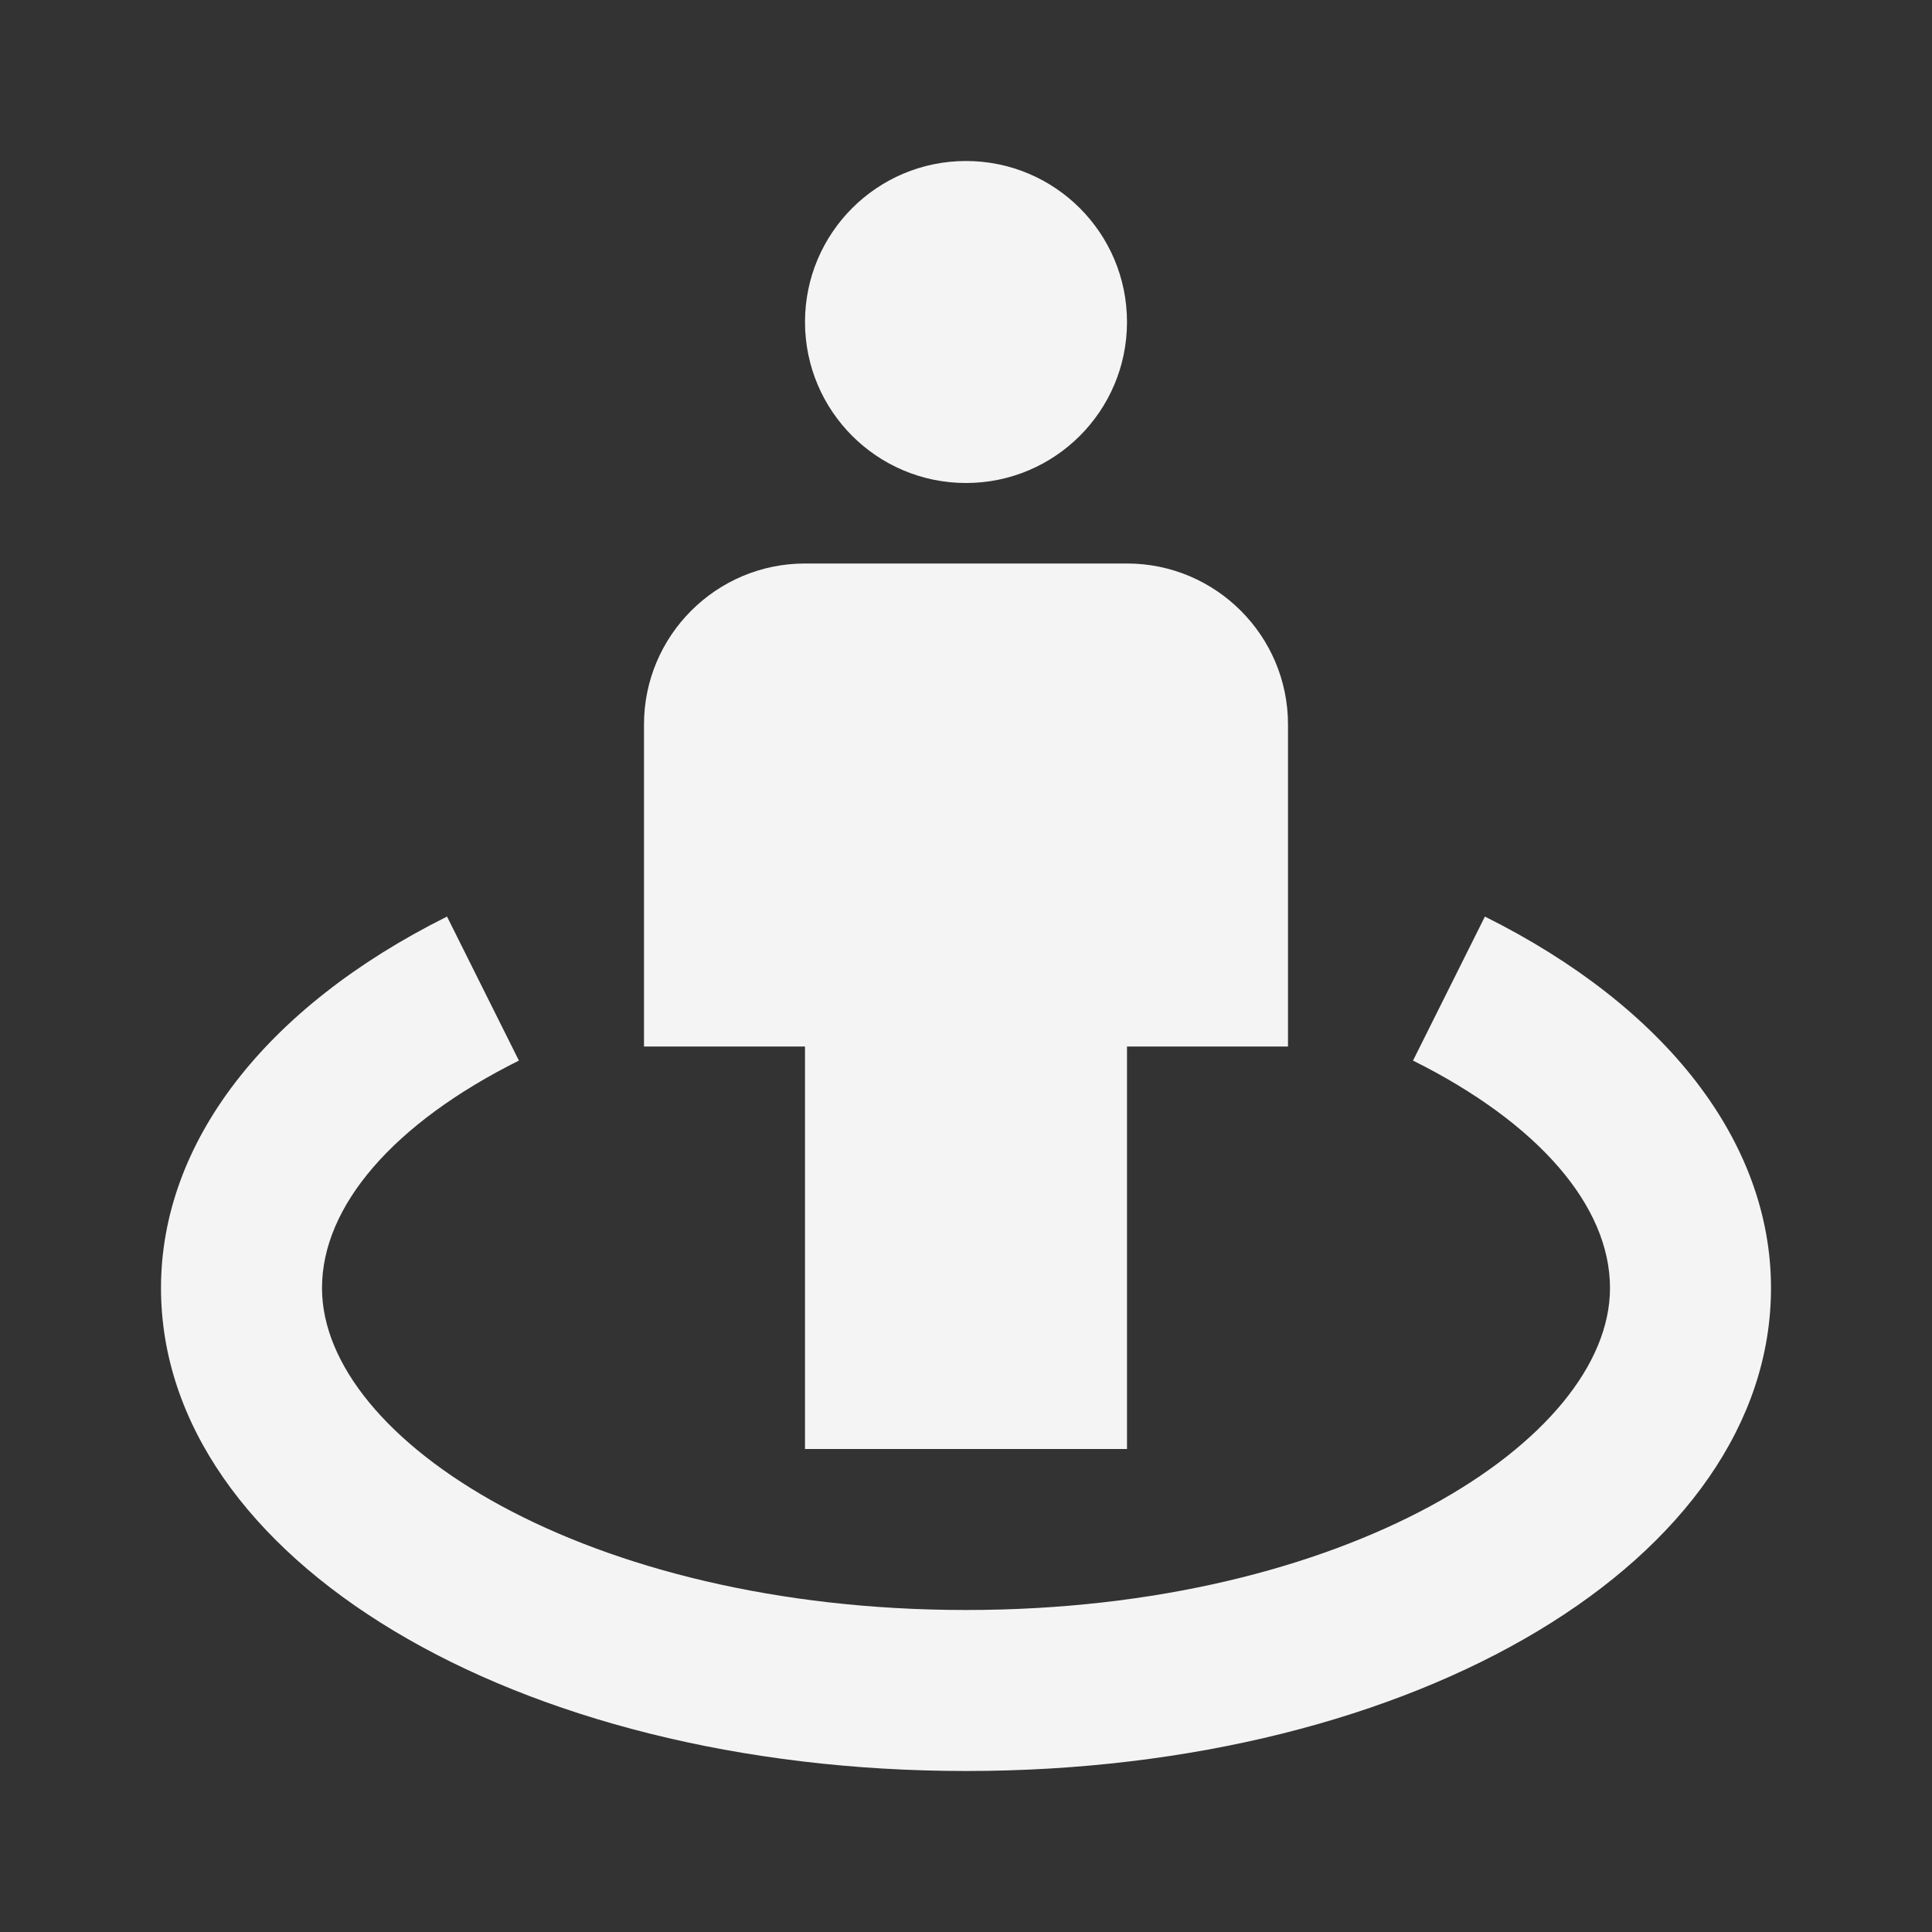
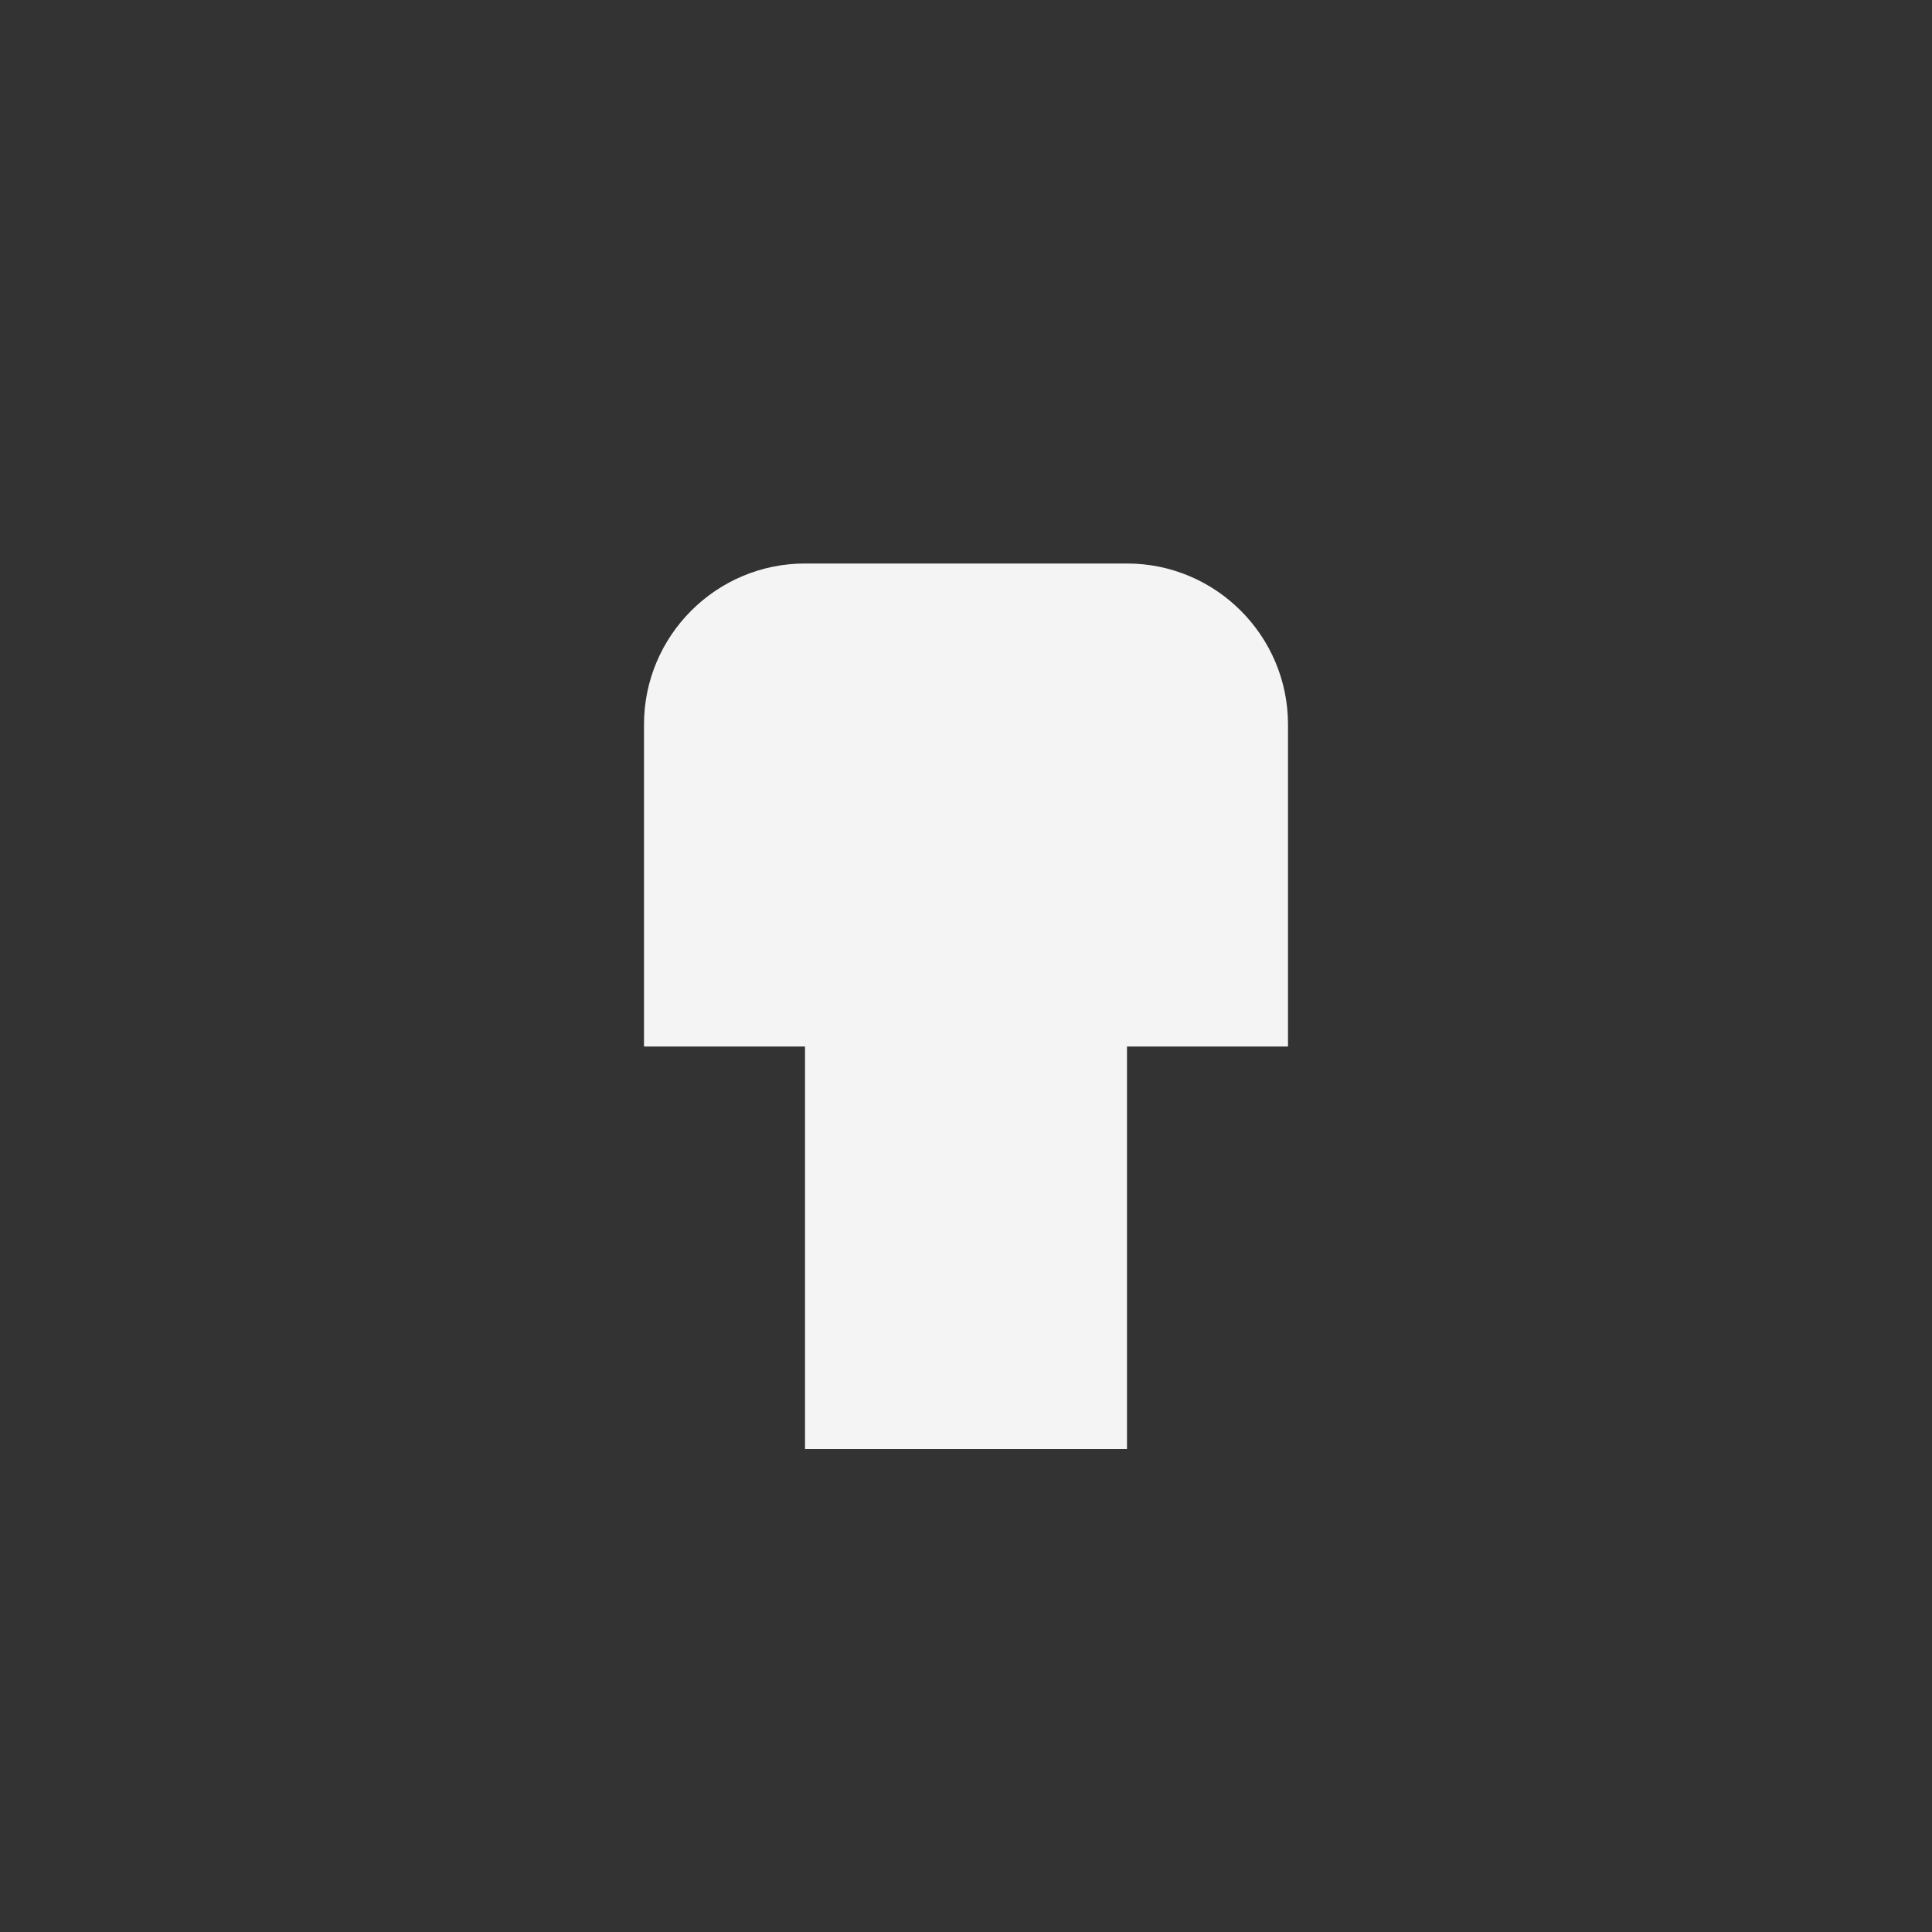
<svg xmlns="http://www.w3.org/2000/svg" width="48" height="48" viewBox="0 0 48 48" fill="none">
  <rect x="0" y="0" width="48" height="48" fill="#333333" stroke="none" />
-   <path d="M24 12C26.209 12 28 10.209 28 8C28 5.791 26.209 4 24 4C21.791 4 20 5.791 20 8C20 10.209 21.791 12 24 12Z" fill="#F4F4F4" />
  <path d="M28 36V26H32V18C32 15.794 30.206 14 28 14H20C17.794 14 16 15.794 16 18V26H20V36H28Z" fill="#F4F4F4" />
-   <path d="M36.892 22.772L35.106 26.35C38.216 27.9 40 29.96 40 32C40 35.784 33.43 40 24 40C14.57 40 8 35.784 8 32C8 29.96 9.784 27.9 12.892 26.35L11.106 22.772C6.59 25.024 4 28.386 4 32C4 38.728 12.786 44 24 44C35.214 44 44 38.728 44 32C44 28.386 41.41 25.024 36.892 22.772Z" fill="#F4F4F4" />
</svg>